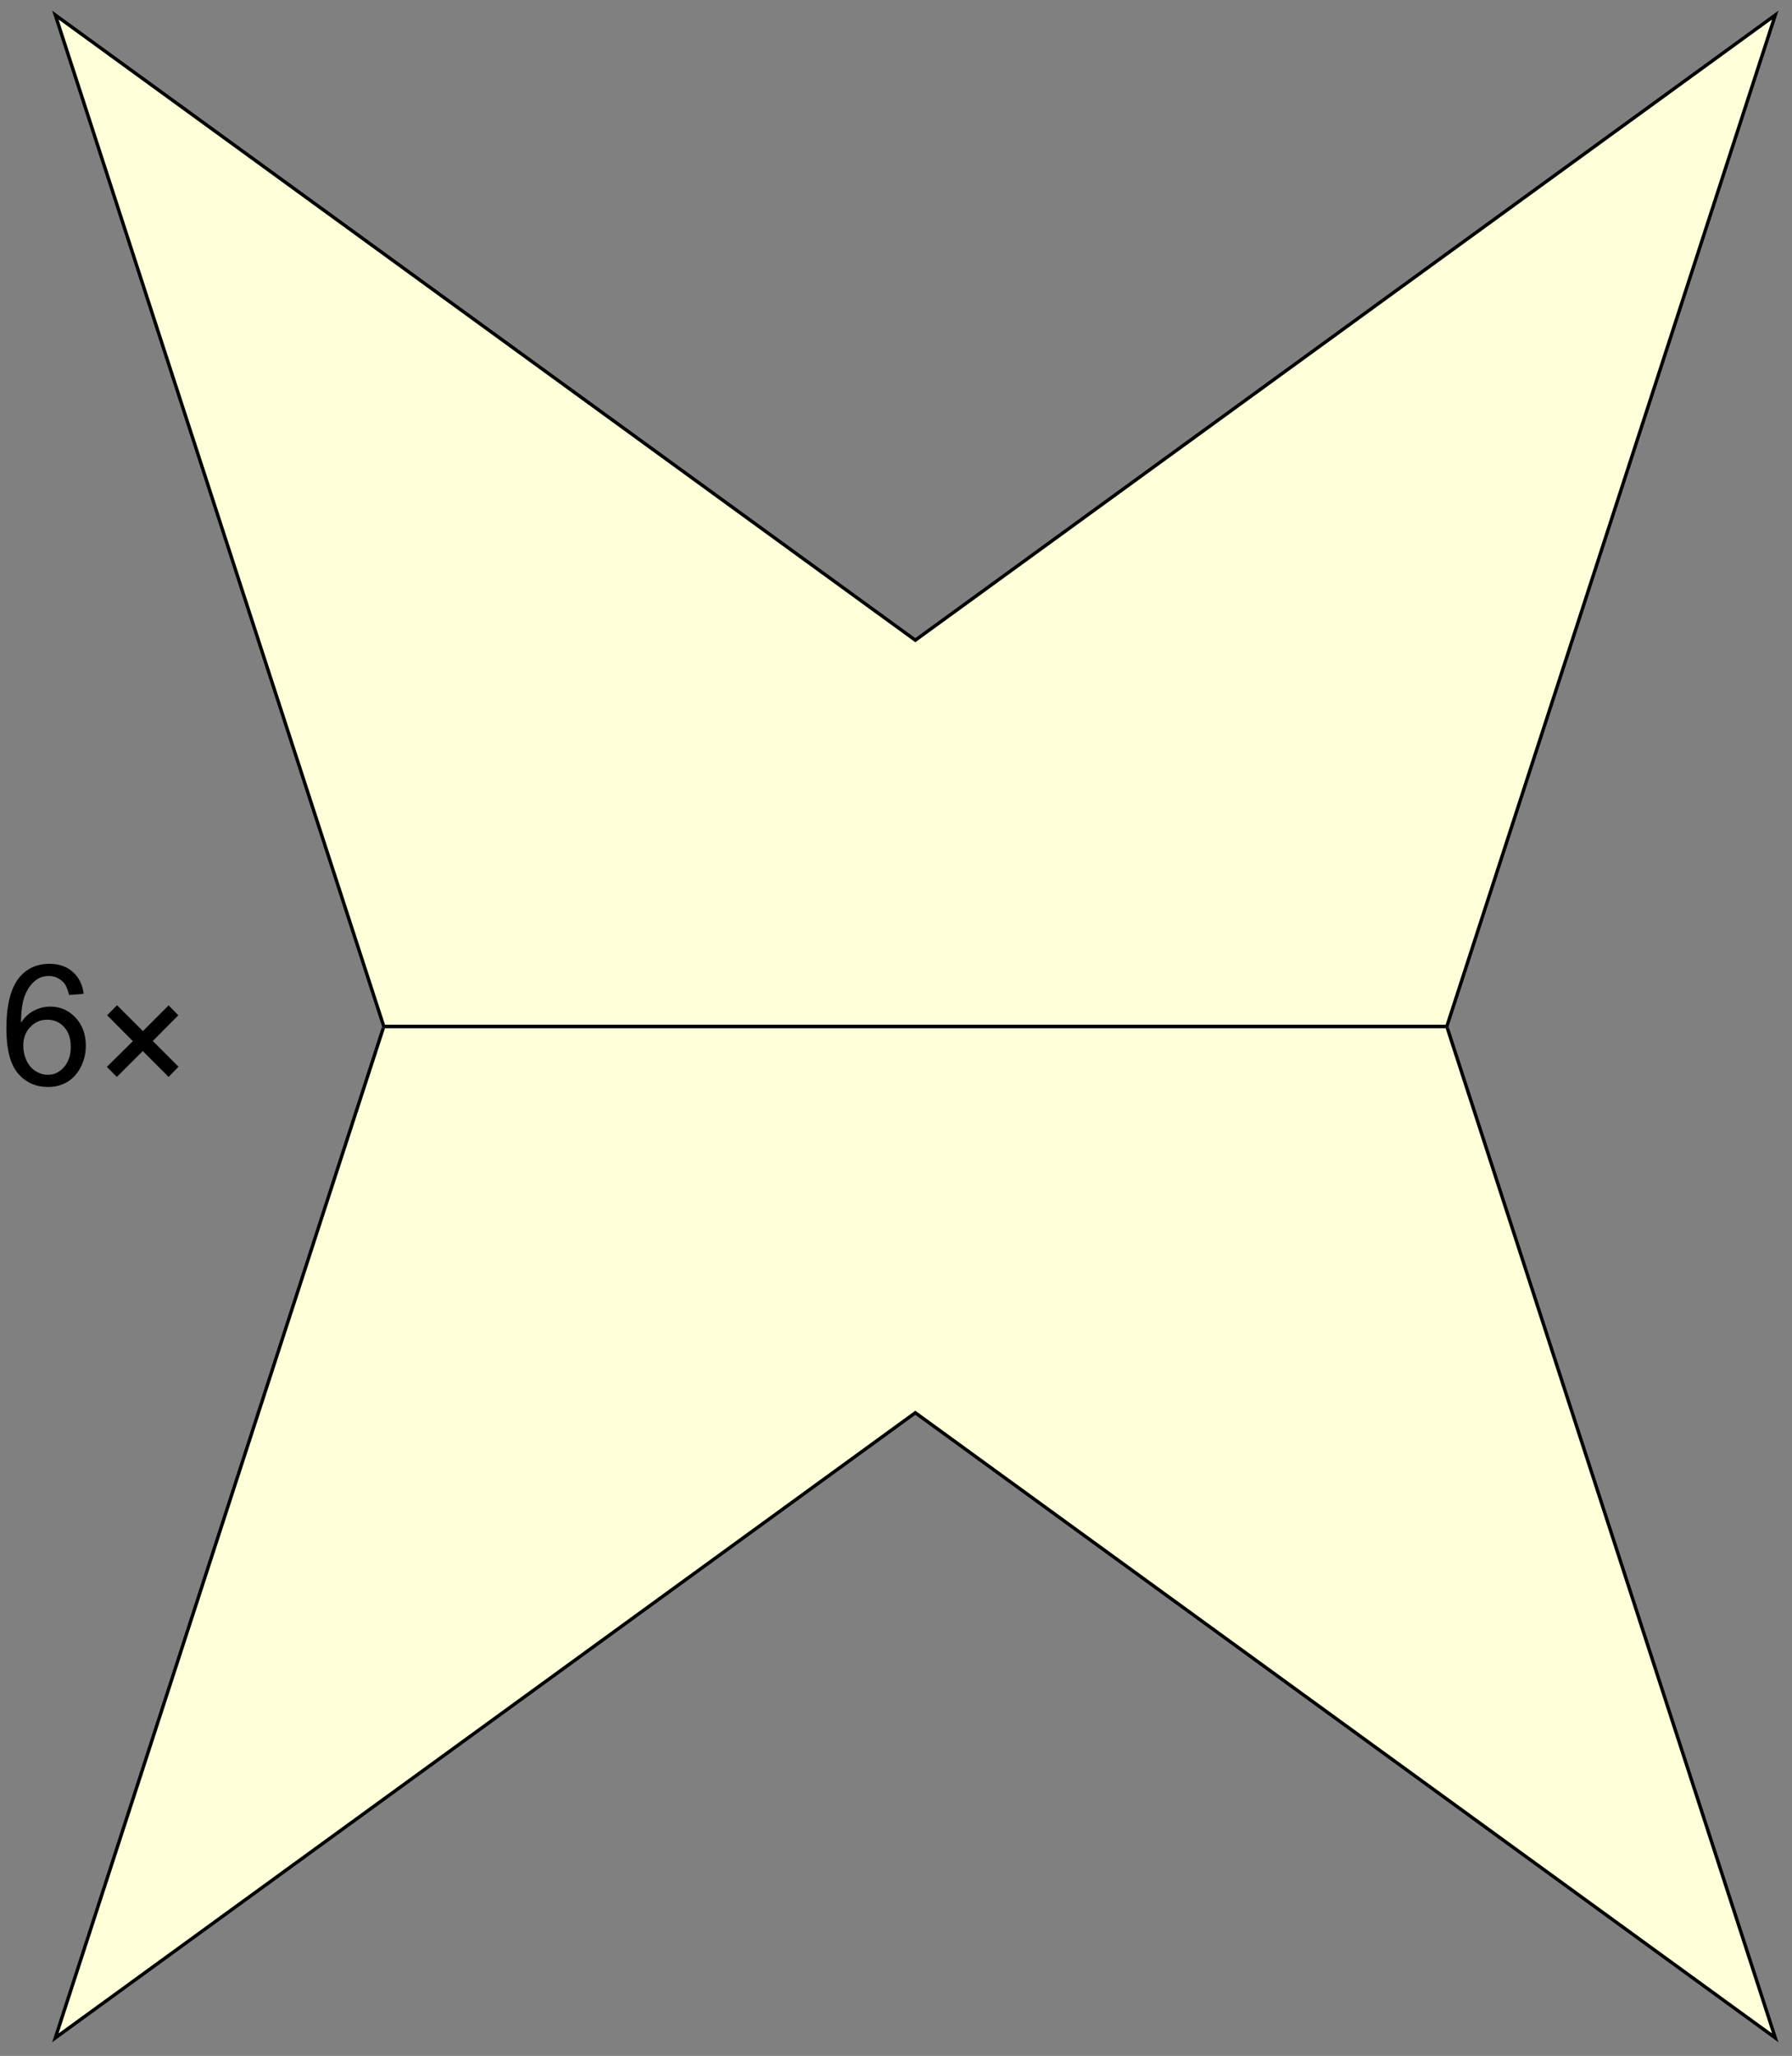
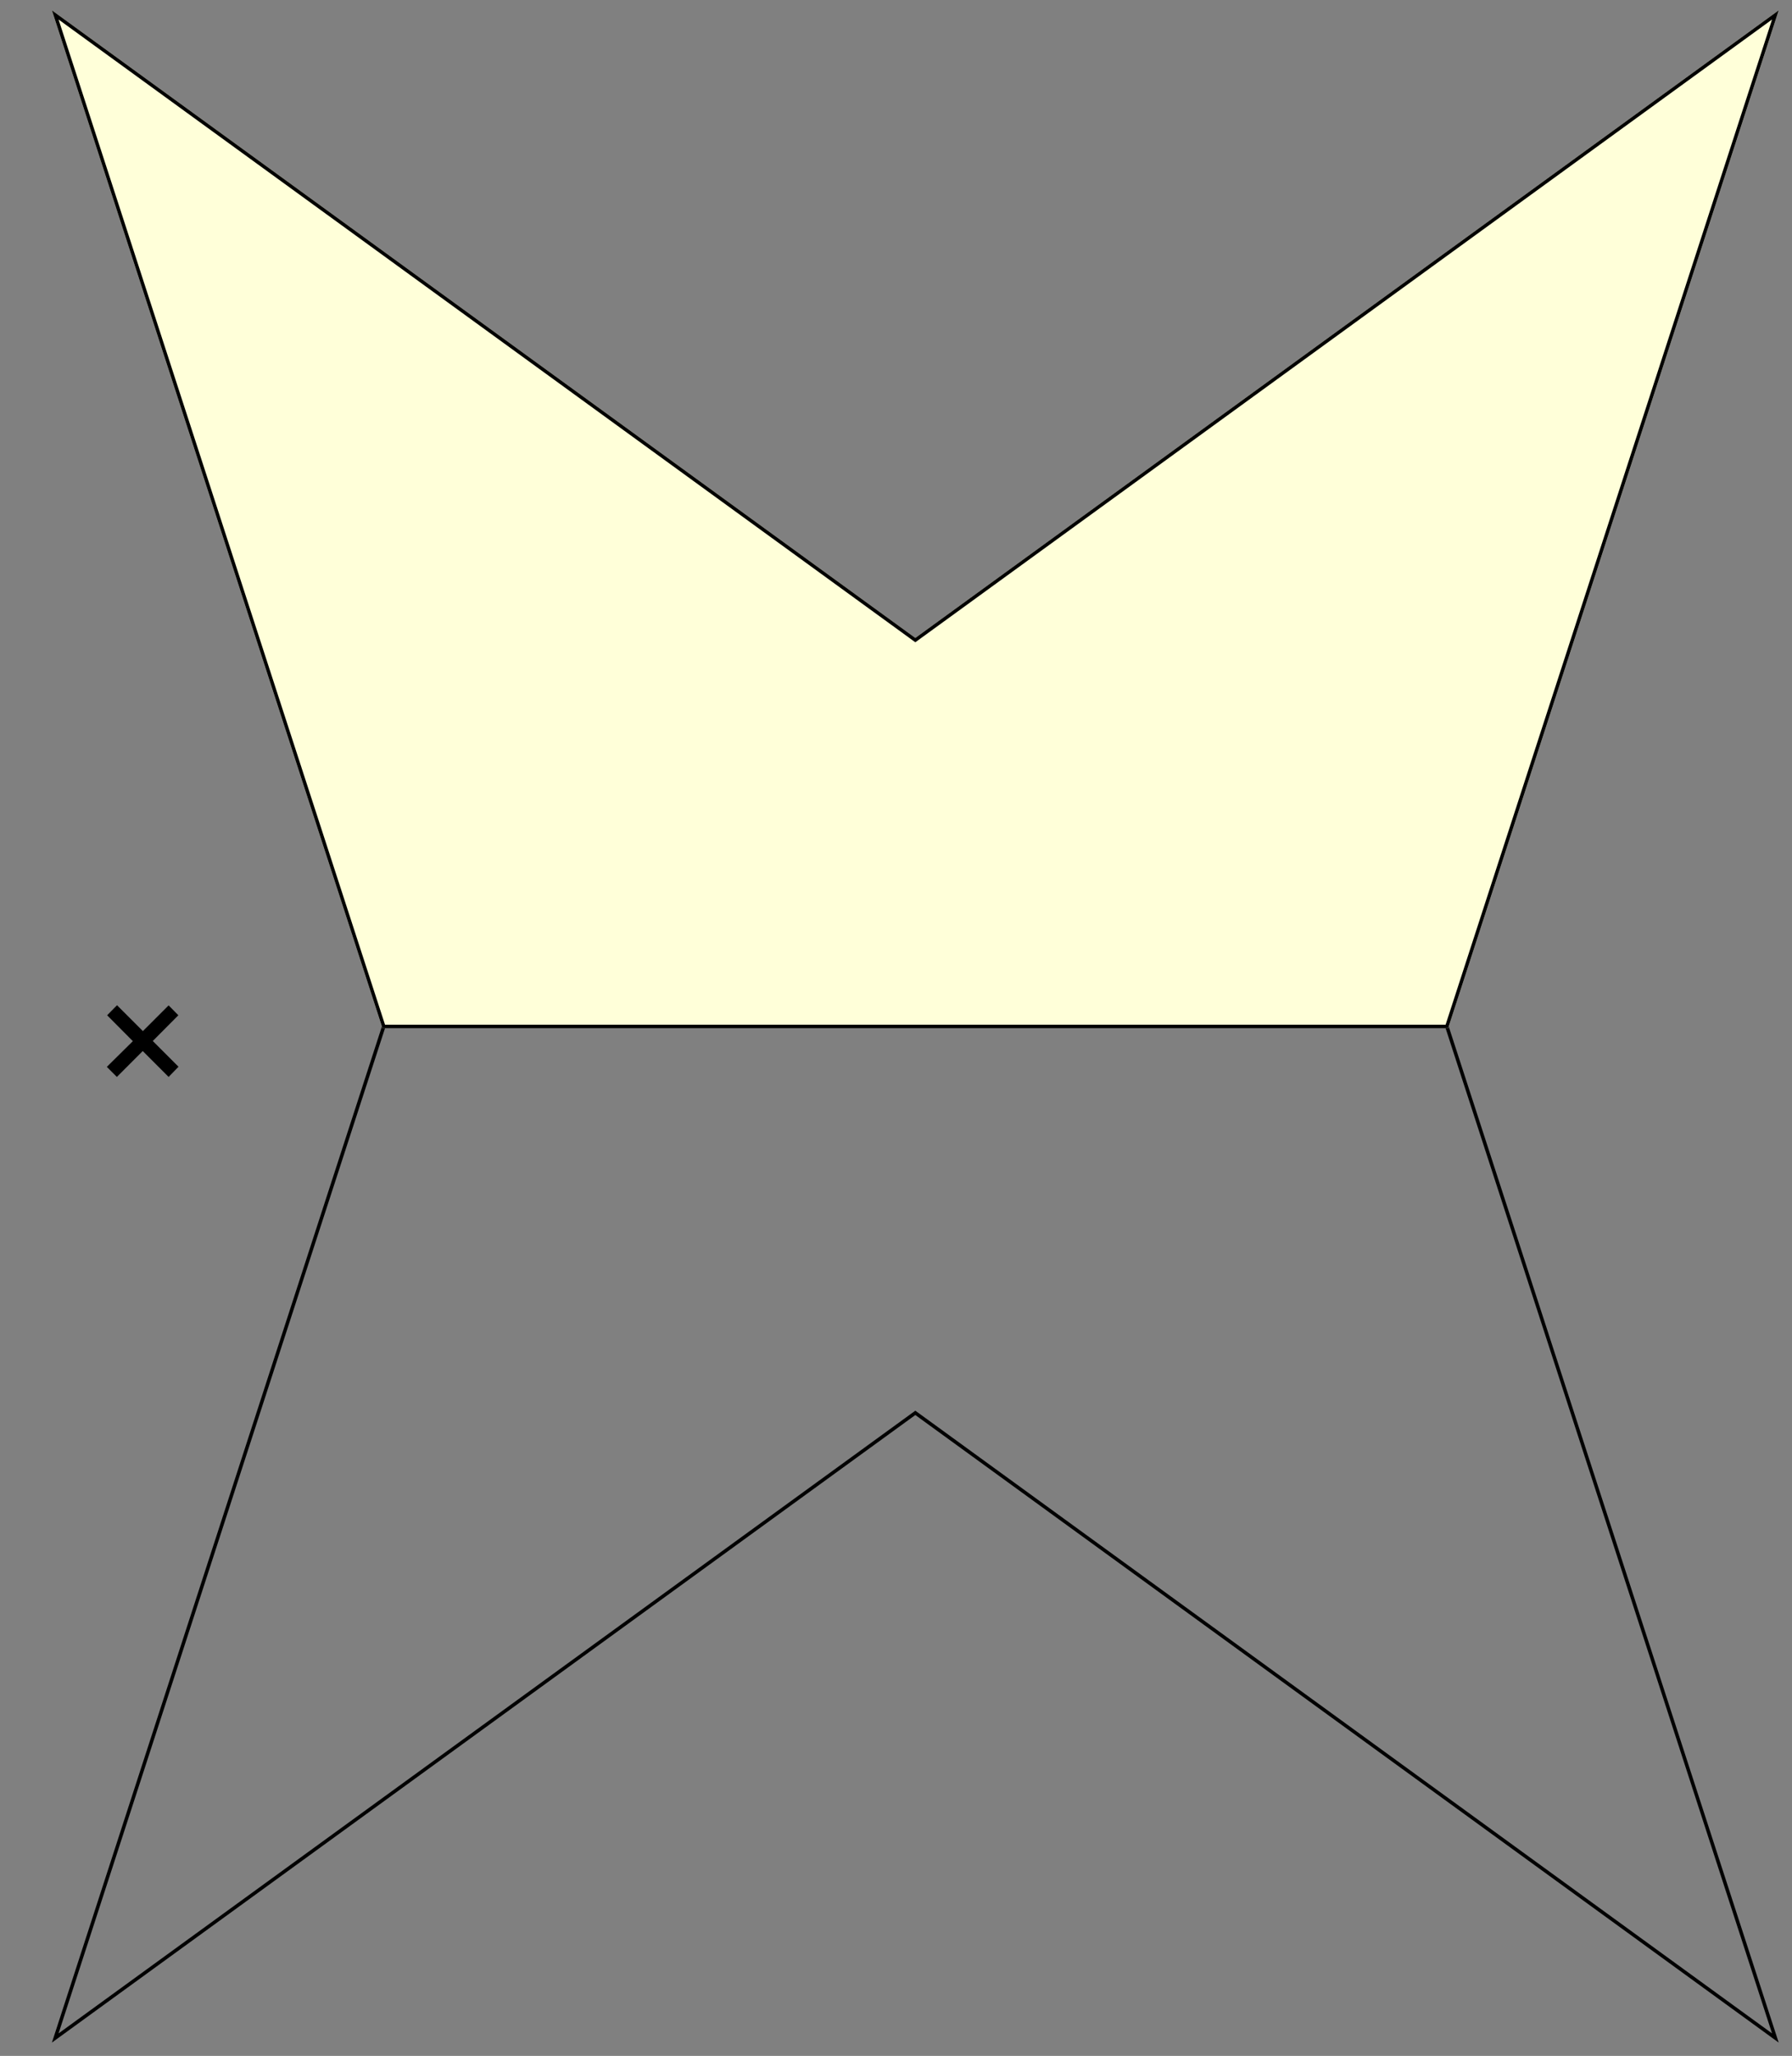
<svg xmlns="http://www.w3.org/2000/svg" xmlns:xlink="http://www.w3.org/1999/xlink" width="184" height="211" viewBox="0 0 184 211">
  <rect x="0" y="0" width="184" height="211" fill="#808080" stroke="none" />
  <defs>
    <g>
      <g id="glyph-0-0">
        <path d="M 2.156 0 L 2.156 -10.797 L 10.797 -10.797 L 10.797 0 Z M 2.438 -0.266 L 10.531 -0.266 L 10.531 -10.531 L 2.438 -10.531 Z M 2.438 -0.266 " />
      </g>
      <g id="glyph-0-1">
-         <path d="M 8.594 -9.344 L 7.094 -9.219 C 6.957 -9.82 6.766 -10.254 6.516 -10.516 C 6.098 -10.953 5.594 -11.172 5 -11.172 C 4.508 -11.172 4.082 -11.035 3.719 -10.766 C 3.238 -10.422 2.859 -9.91 2.578 -9.234 C 2.305 -8.566 2.164 -7.613 2.156 -6.375 C 2.52 -6.938 2.969 -7.352 3.5 -7.625 C 4.031 -7.895 4.586 -8.031 5.172 -8.031 C 6.18 -8.031 7.039 -7.656 7.75 -6.906 C 8.457 -6.156 8.812 -5.191 8.812 -4.016 C 8.812 -3.242 8.645 -2.523 8.312 -1.859 C 7.977 -1.191 7.52 -0.676 6.938 -0.312 C 6.352 0.039 5.688 0.219 4.938 0.219 C 3.676 0.219 2.645 -0.242 1.844 -1.172 C 1.051 -2.109 0.656 -3.645 0.656 -5.781 C 0.656 -8.176 1.094 -9.914 1.969 -11 C 2.738 -11.945 3.781 -12.422 5.094 -12.422 C 6.062 -12.422 6.852 -12.145 7.469 -11.594 C 8.094 -11.051 8.469 -10.301 8.594 -9.344 Z M 2.391 -4.016 C 2.391 -3.484 2.5 -2.977 2.719 -2.5 C 2.945 -2.02 3.258 -1.656 3.656 -1.406 C 4.062 -1.156 4.484 -1.031 4.922 -1.031 C 5.555 -1.031 6.102 -1.289 6.562 -1.812 C 7.031 -2.332 7.266 -3.035 7.266 -3.922 C 7.266 -4.773 7.035 -5.445 6.578 -5.938 C 6.117 -6.438 5.547 -6.688 4.859 -6.688 C 4.172 -6.688 3.586 -6.438 3.109 -5.938 C 2.629 -5.445 2.391 -4.805 2.391 -4.016 Z M 2.391 -4.016 " />
-       </g>
+         </g>
      <g id="glyph-1-0">
        <path d="M 1.078 0 L 1.078 -13.828 L 7.562 -13.828 L 7.562 0 Z M 2.156 -1.078 L 6.484 -1.078 L 6.484 -12.734 L 2.156 -12.734 Z M 2.156 -1.078 " />
      </g>
      <g id="glyph-1-1">
        <path d="M 8.719 -1.859 L 7.703 -0.812 L 5.047 -3.469 L 2.391 -0.812 L 1.359 -1.844 L 4.031 -4.484 L 1.391 -7.141 L 2.406 -8.172 L 5.062 -5.516 L 7.703 -8.156 L 8.703 -7.141 L 6.078 -4.5 Z M 8.719 -1.859 " />
      </g>
    </g>
  </defs>
  <g fill="rgb(0%, 0%, 0%)" fill-opacity="1">
    <use xlink:href="#glyph-0-1" x="0" y="111.34" />
  </g>
  <g fill="rgb(0%, 0%, 0%)" fill-opacity="1">
    <use xlink:href="#glyph-1-1" x="9.61" y="111.34" />
  </g>
-   <path fill-rule="nonzero" fill="rgb(100%, 100%, 84.959%)" fill-opacity="1" stroke-width="3.6" stroke-linecap="square" stroke-linejoin="miter" stroke="rgb(100%, 100%, 84.959%)" stroke-opacity="1" stroke-miterlimit="3.25" d="M 1485.625 1056.523 L 1822.93 18.359 L 939.844 659.961 L 56.719 18.359 L 394.023 1056.523 Z M 1485.625 1056.523 " transform="matrix(0.1, 0, 0, -0.1, 0, 211)" />
  <path fill="none" stroke-width="3.6" stroke-linecap="square" stroke-linejoin="miter" stroke="rgb(0%, 0%, 0%)" stroke-opacity="1" stroke-miterlimit="3.25" d="M 1485.625 1056.523 L 1822.93 18.359 L 939.844 659.961 L 56.719 18.359 L 394.023 1056.523 Z M 1485.625 1056.523 " transform="matrix(0.1, 0, 0, -0.1, 0, 211)" />
  <path fill-rule="nonzero" fill="rgb(100%, 100%, 84.959%)" fill-opacity="1" stroke-width="3.6" stroke-linecap="square" stroke-linejoin="miter" stroke="rgb(100%, 100%, 84.959%)" stroke-opacity="1" stroke-miterlimit="3.25" d="M 1485.625 1056.523 L 1822.93 2094.688 L 939.844 1453.047 L 56.719 2094.688 L 394.023 1056.523 Z M 1485.625 1056.523 " transform="matrix(0.1, 0, 0, -0.1, 0, 211)" />
  <path fill="none" stroke-width="3.6" stroke-linecap="square" stroke-linejoin="miter" stroke="rgb(0%, 0%, 0%)" stroke-opacity="1" stroke-miterlimit="3.25" d="M 1485.625 1056.523 L 1822.93 2094.688 L 939.844 1453.047 L 56.719 2094.688 L 394.023 1056.523 Z M 1485.625 1056.523 " transform="matrix(0.1, 0, 0, -0.1, 0, 211)" />
</svg>